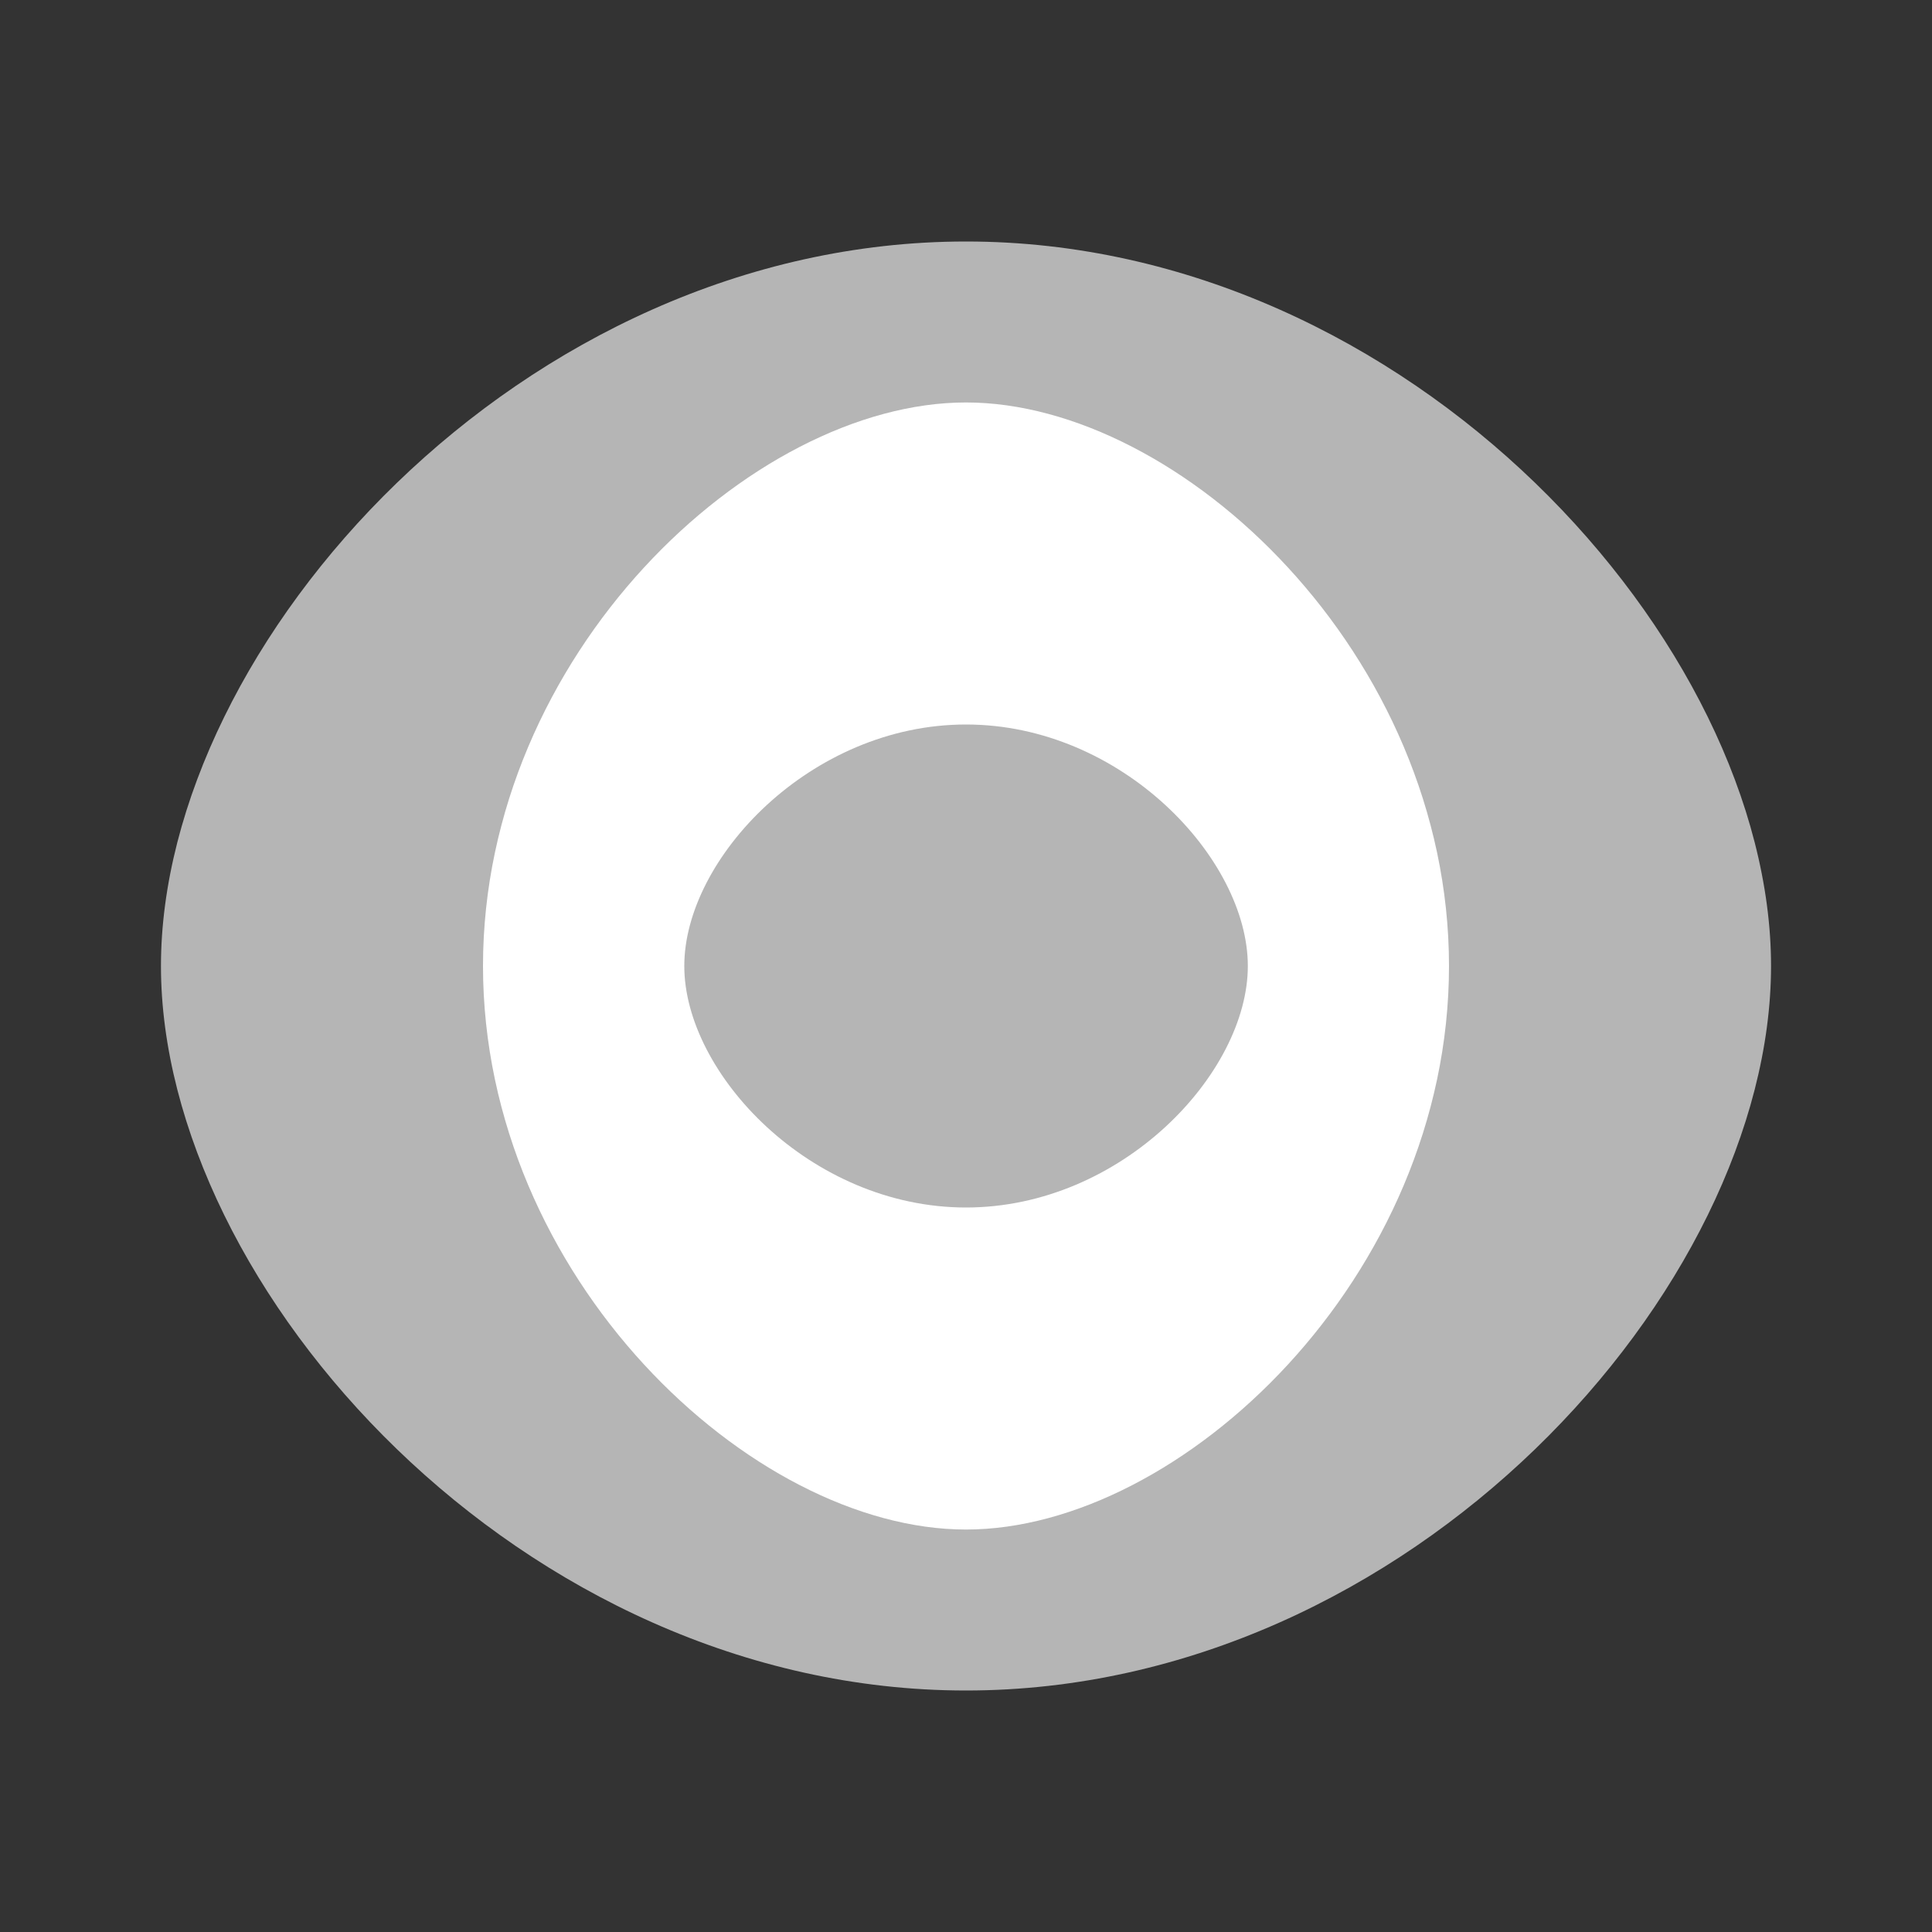
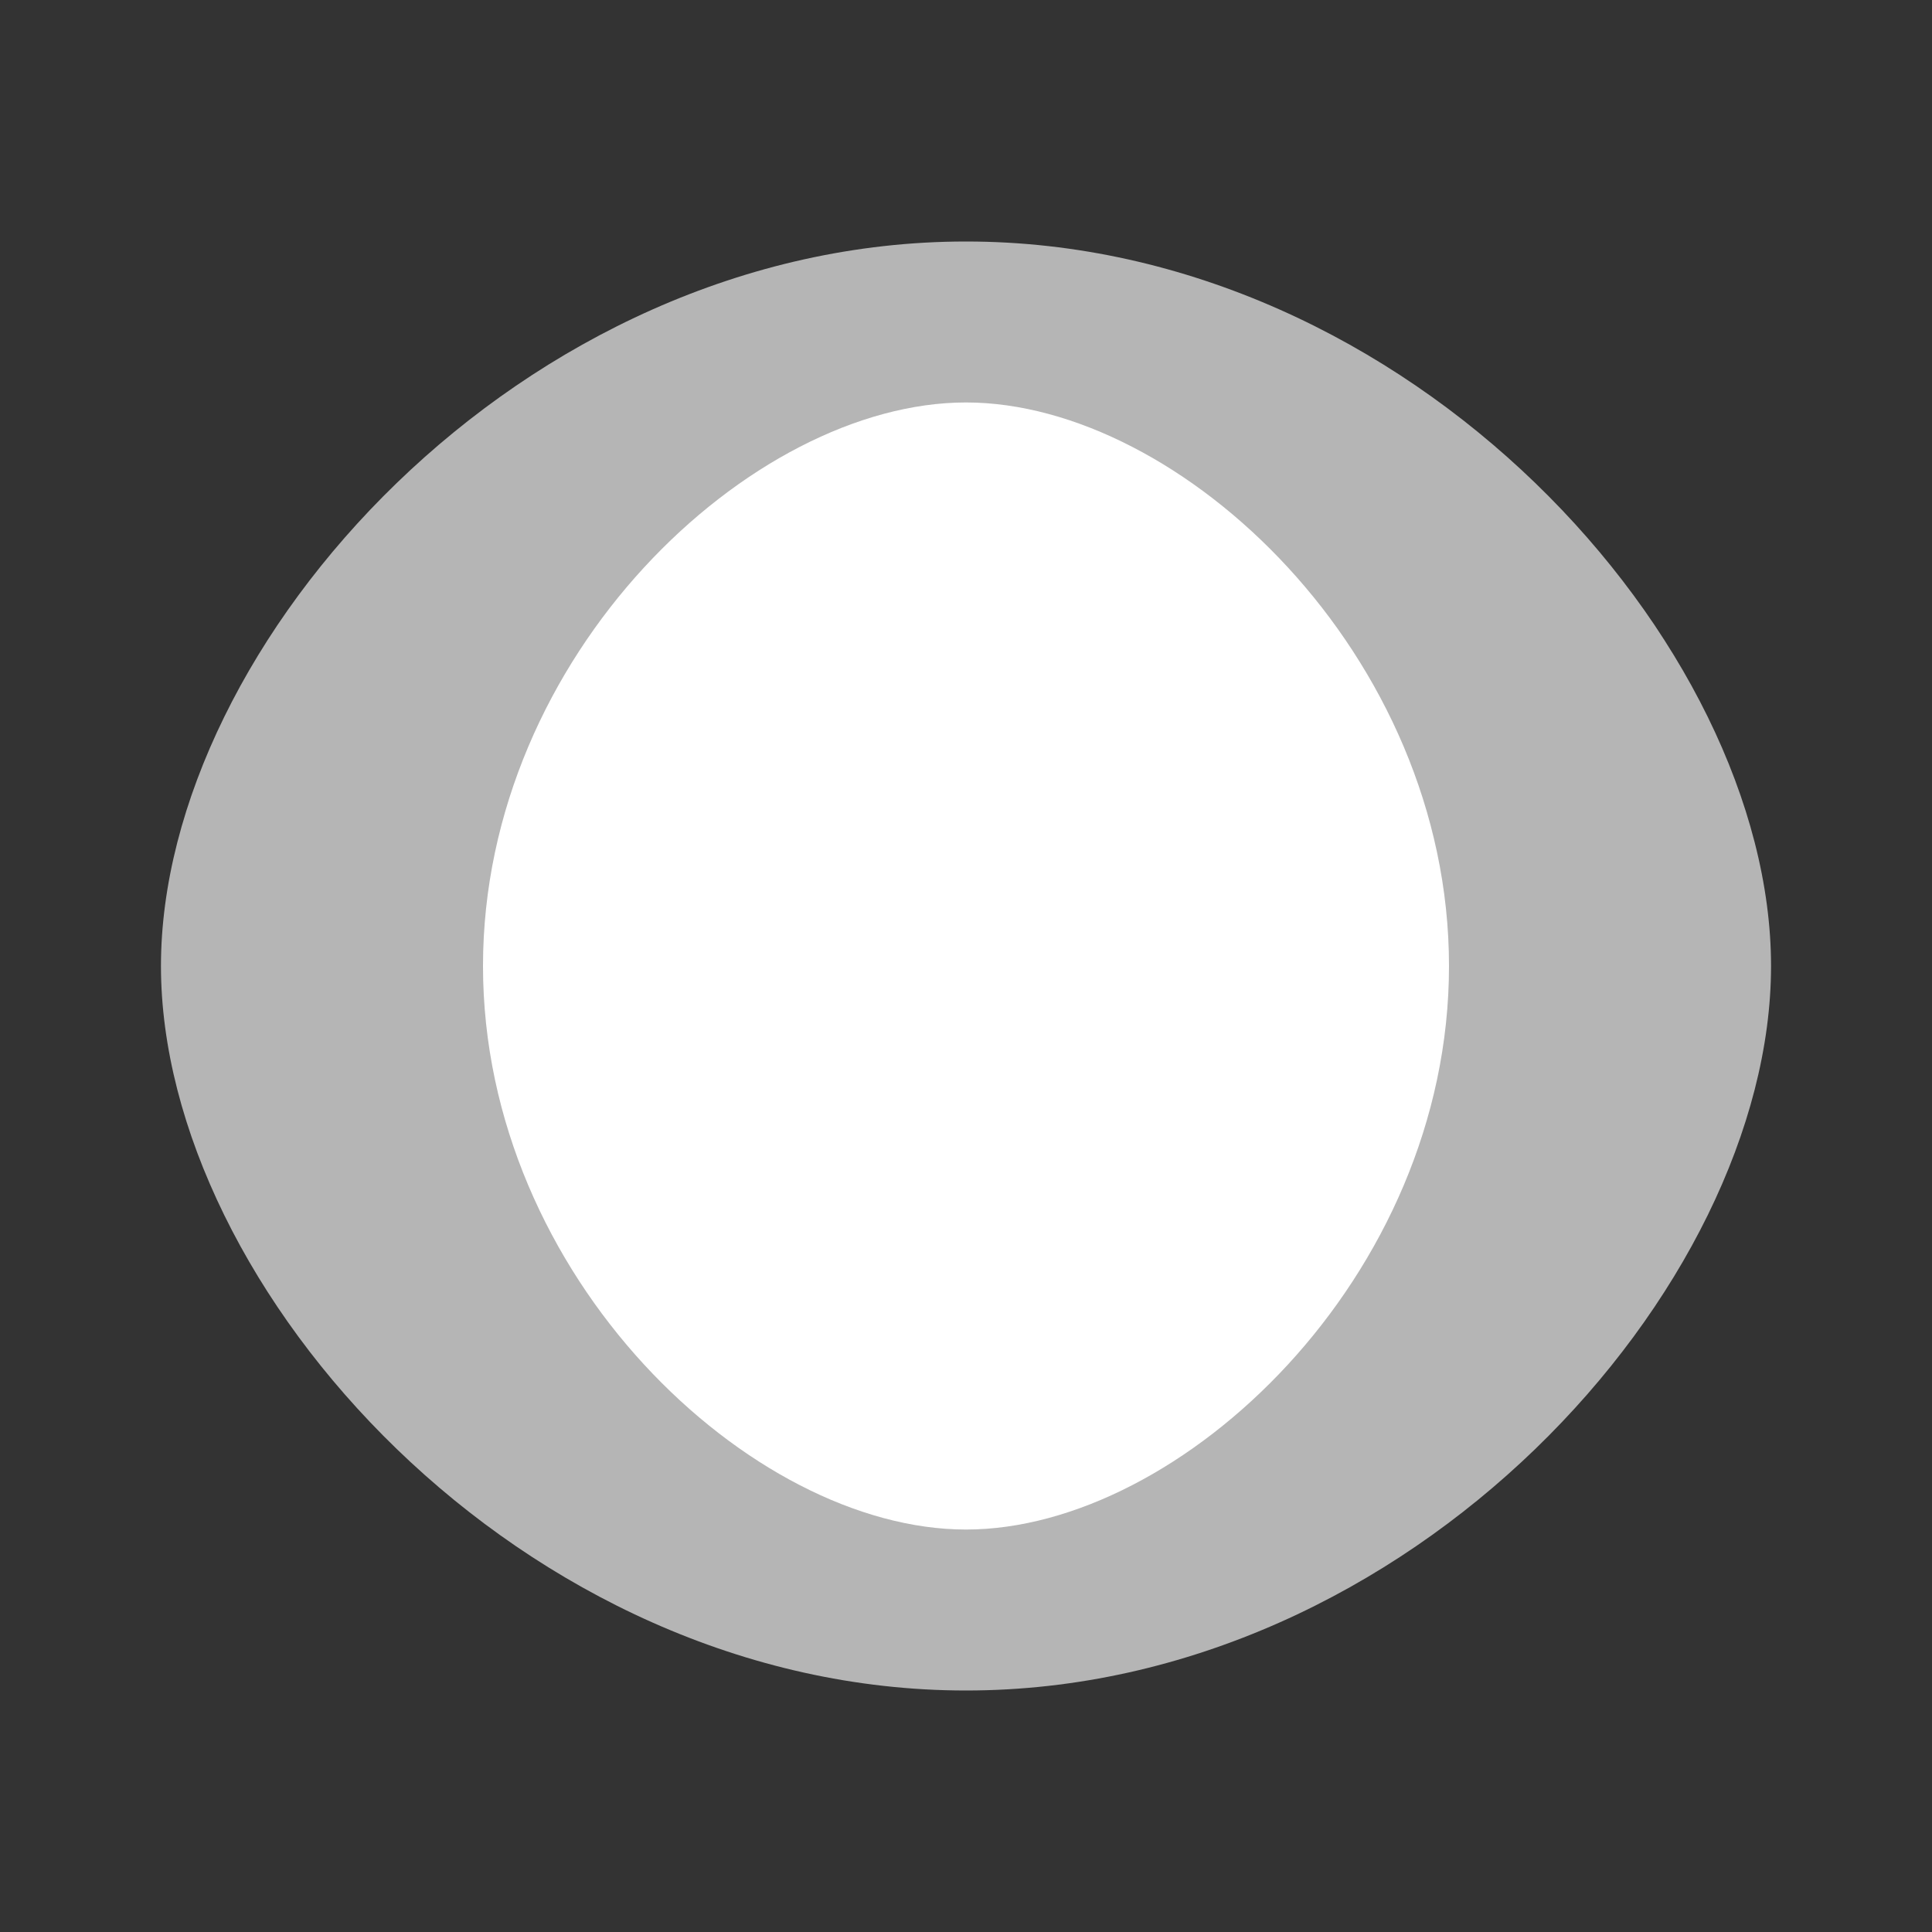
<svg xmlns="http://www.w3.org/2000/svg" width="16" height="16" viewBox="0 0 16 16" fill="none">
  <rect x="0" y="0" width="16" height="16" fill="#333333" stroke="none" />
  <g id="icon/fill/eye">
    <path id="Ellipse 1" d="M14.667 8C14.667 10.667 11.682 14 8 14C4.318 14 1.333 10.667 1.333 8C1.333 5.333 4.318 2 8 2C11.682 2 14.667 5.333 14.667 8Z" fill="#B5B5B5" />
    <path id="Ellipse 2" d="M8 12.667C6.222 12.667 4 10.577 4 8C4 5.423 6.222 3.333 8 3.333C9.778 3.333 12 5.423 12 8C12 10.577 9.778 12.667 8 12.667Z" fill="white" />
-     <path id="Ellipse 3" d="M5.667 8C5.667 7.111 6.712 6 8 6C9.289 6 10.334 7.111 10.334 8C10.334 8.889 9.289 10 8 10C6.712 10 5.667 8.889 5.667 8Z" fill="#B5B5B5" />
  </g>
</svg>